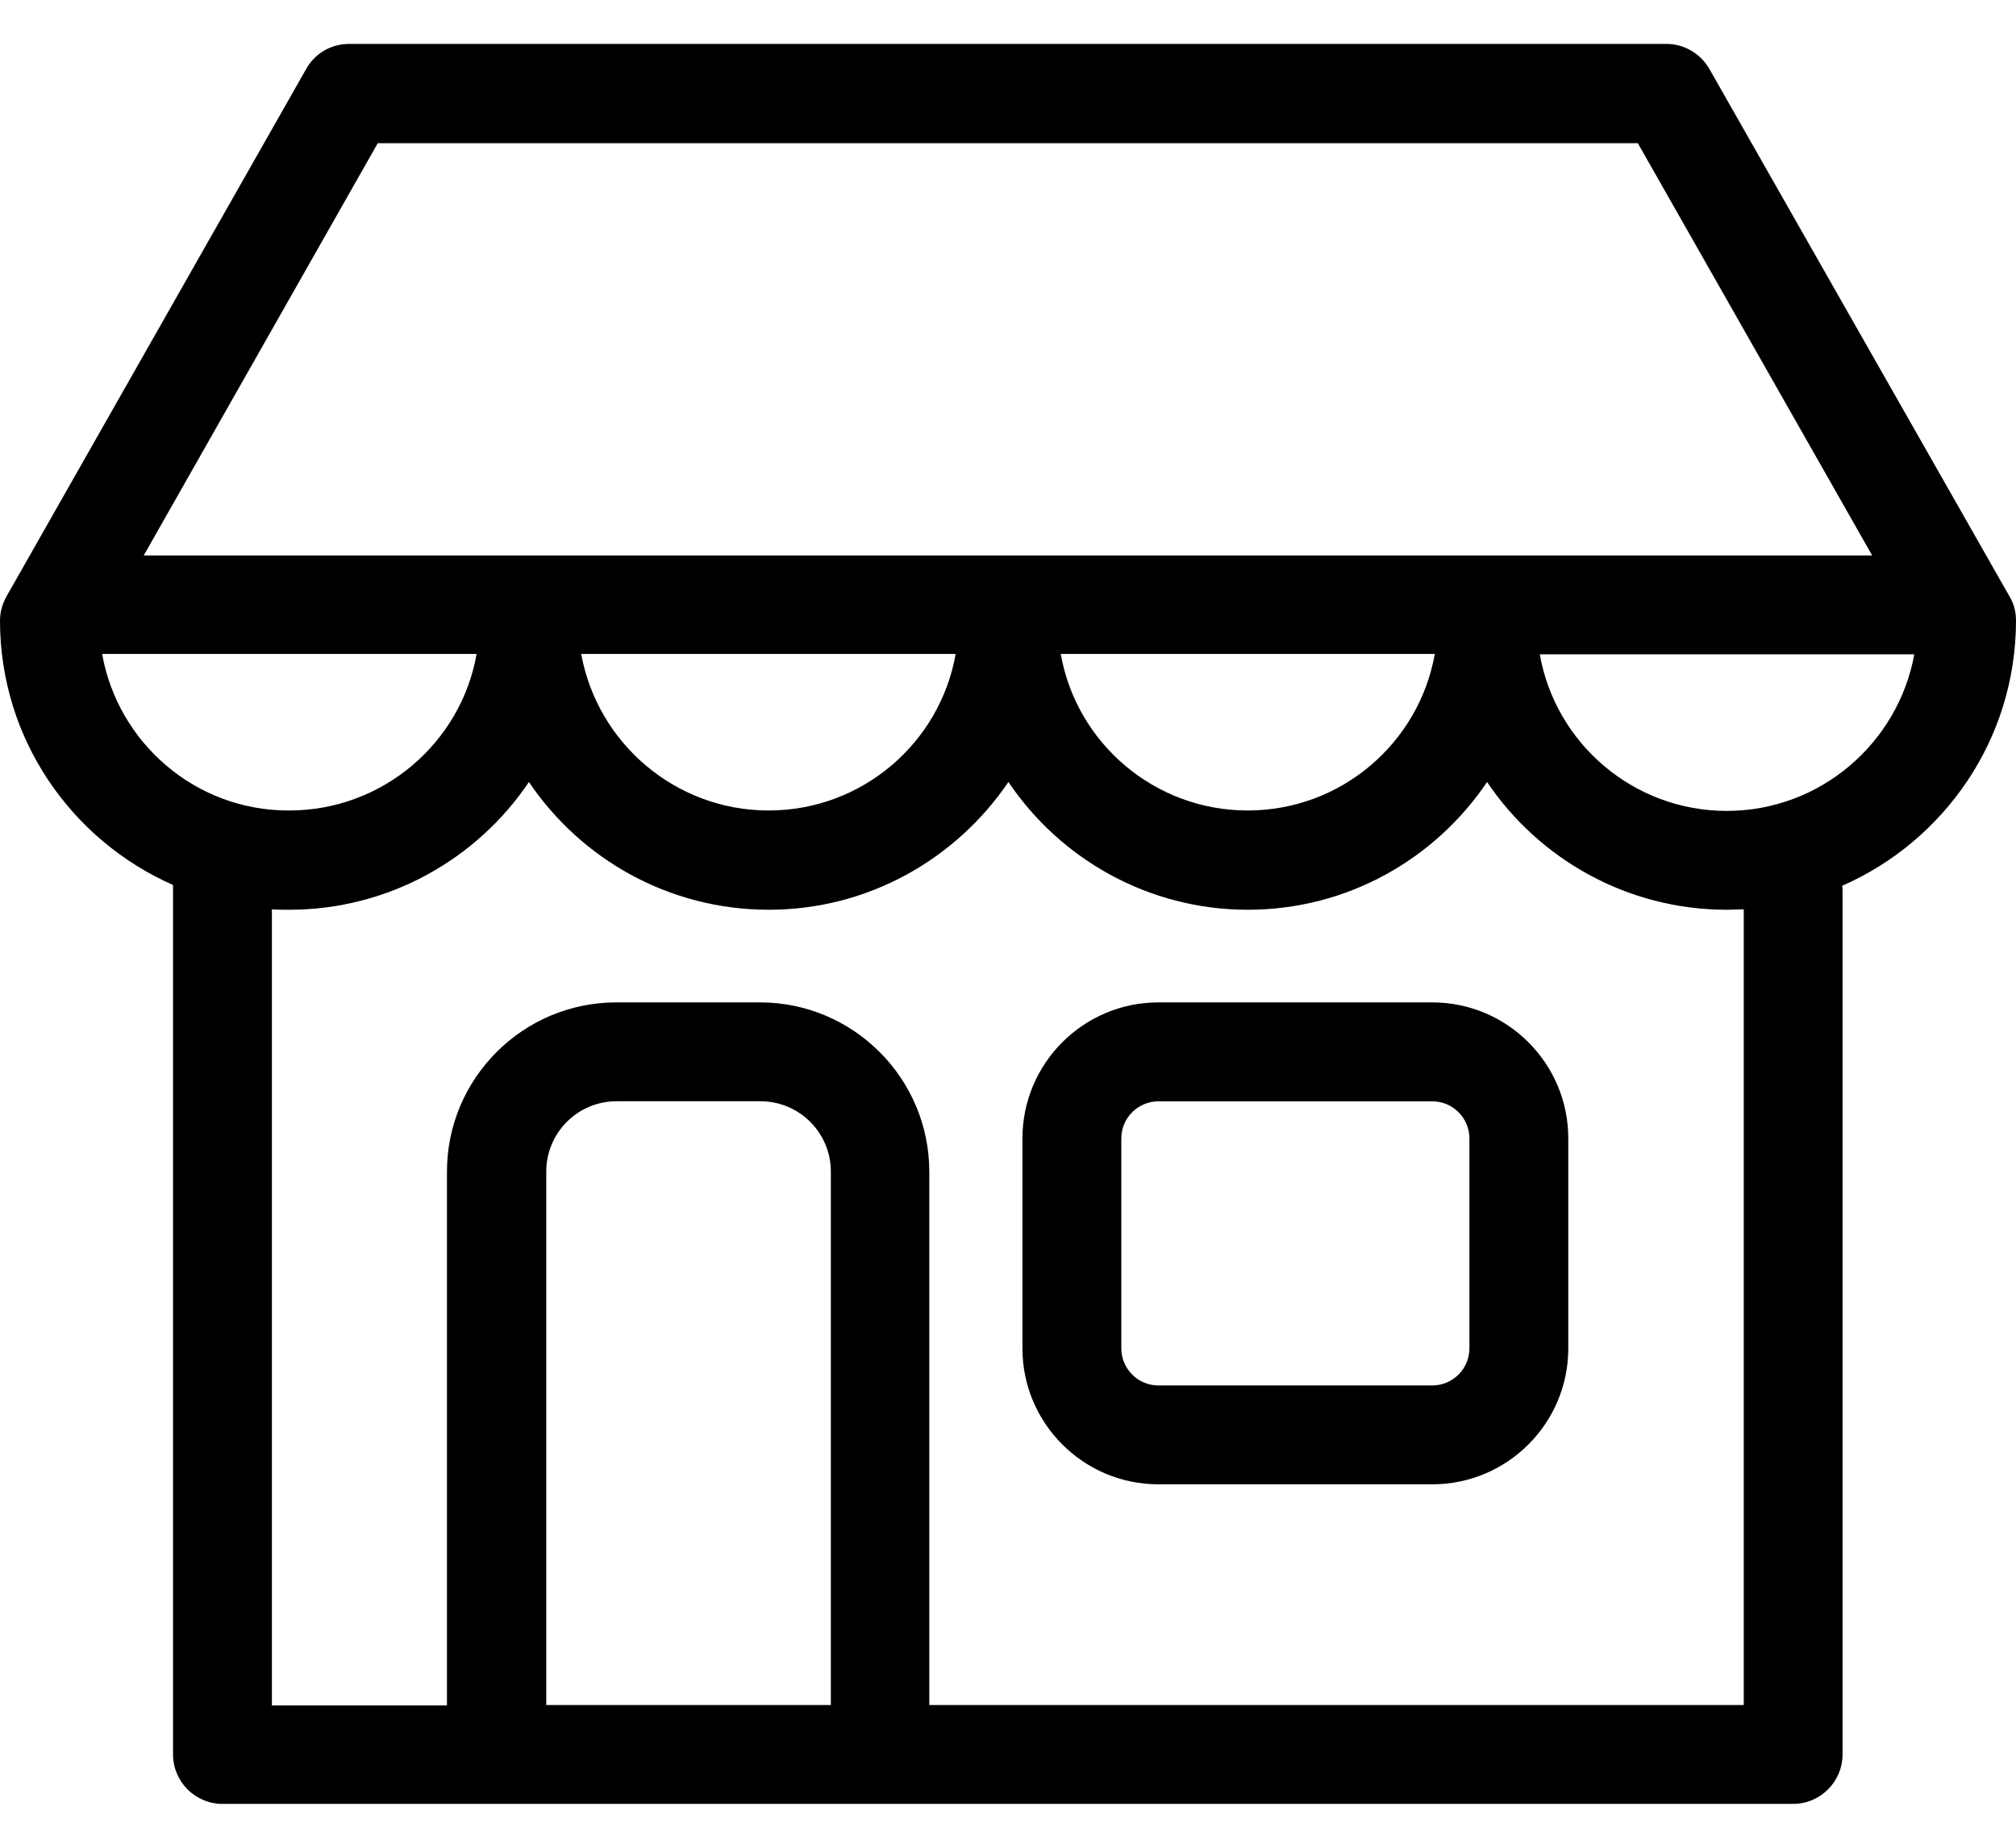
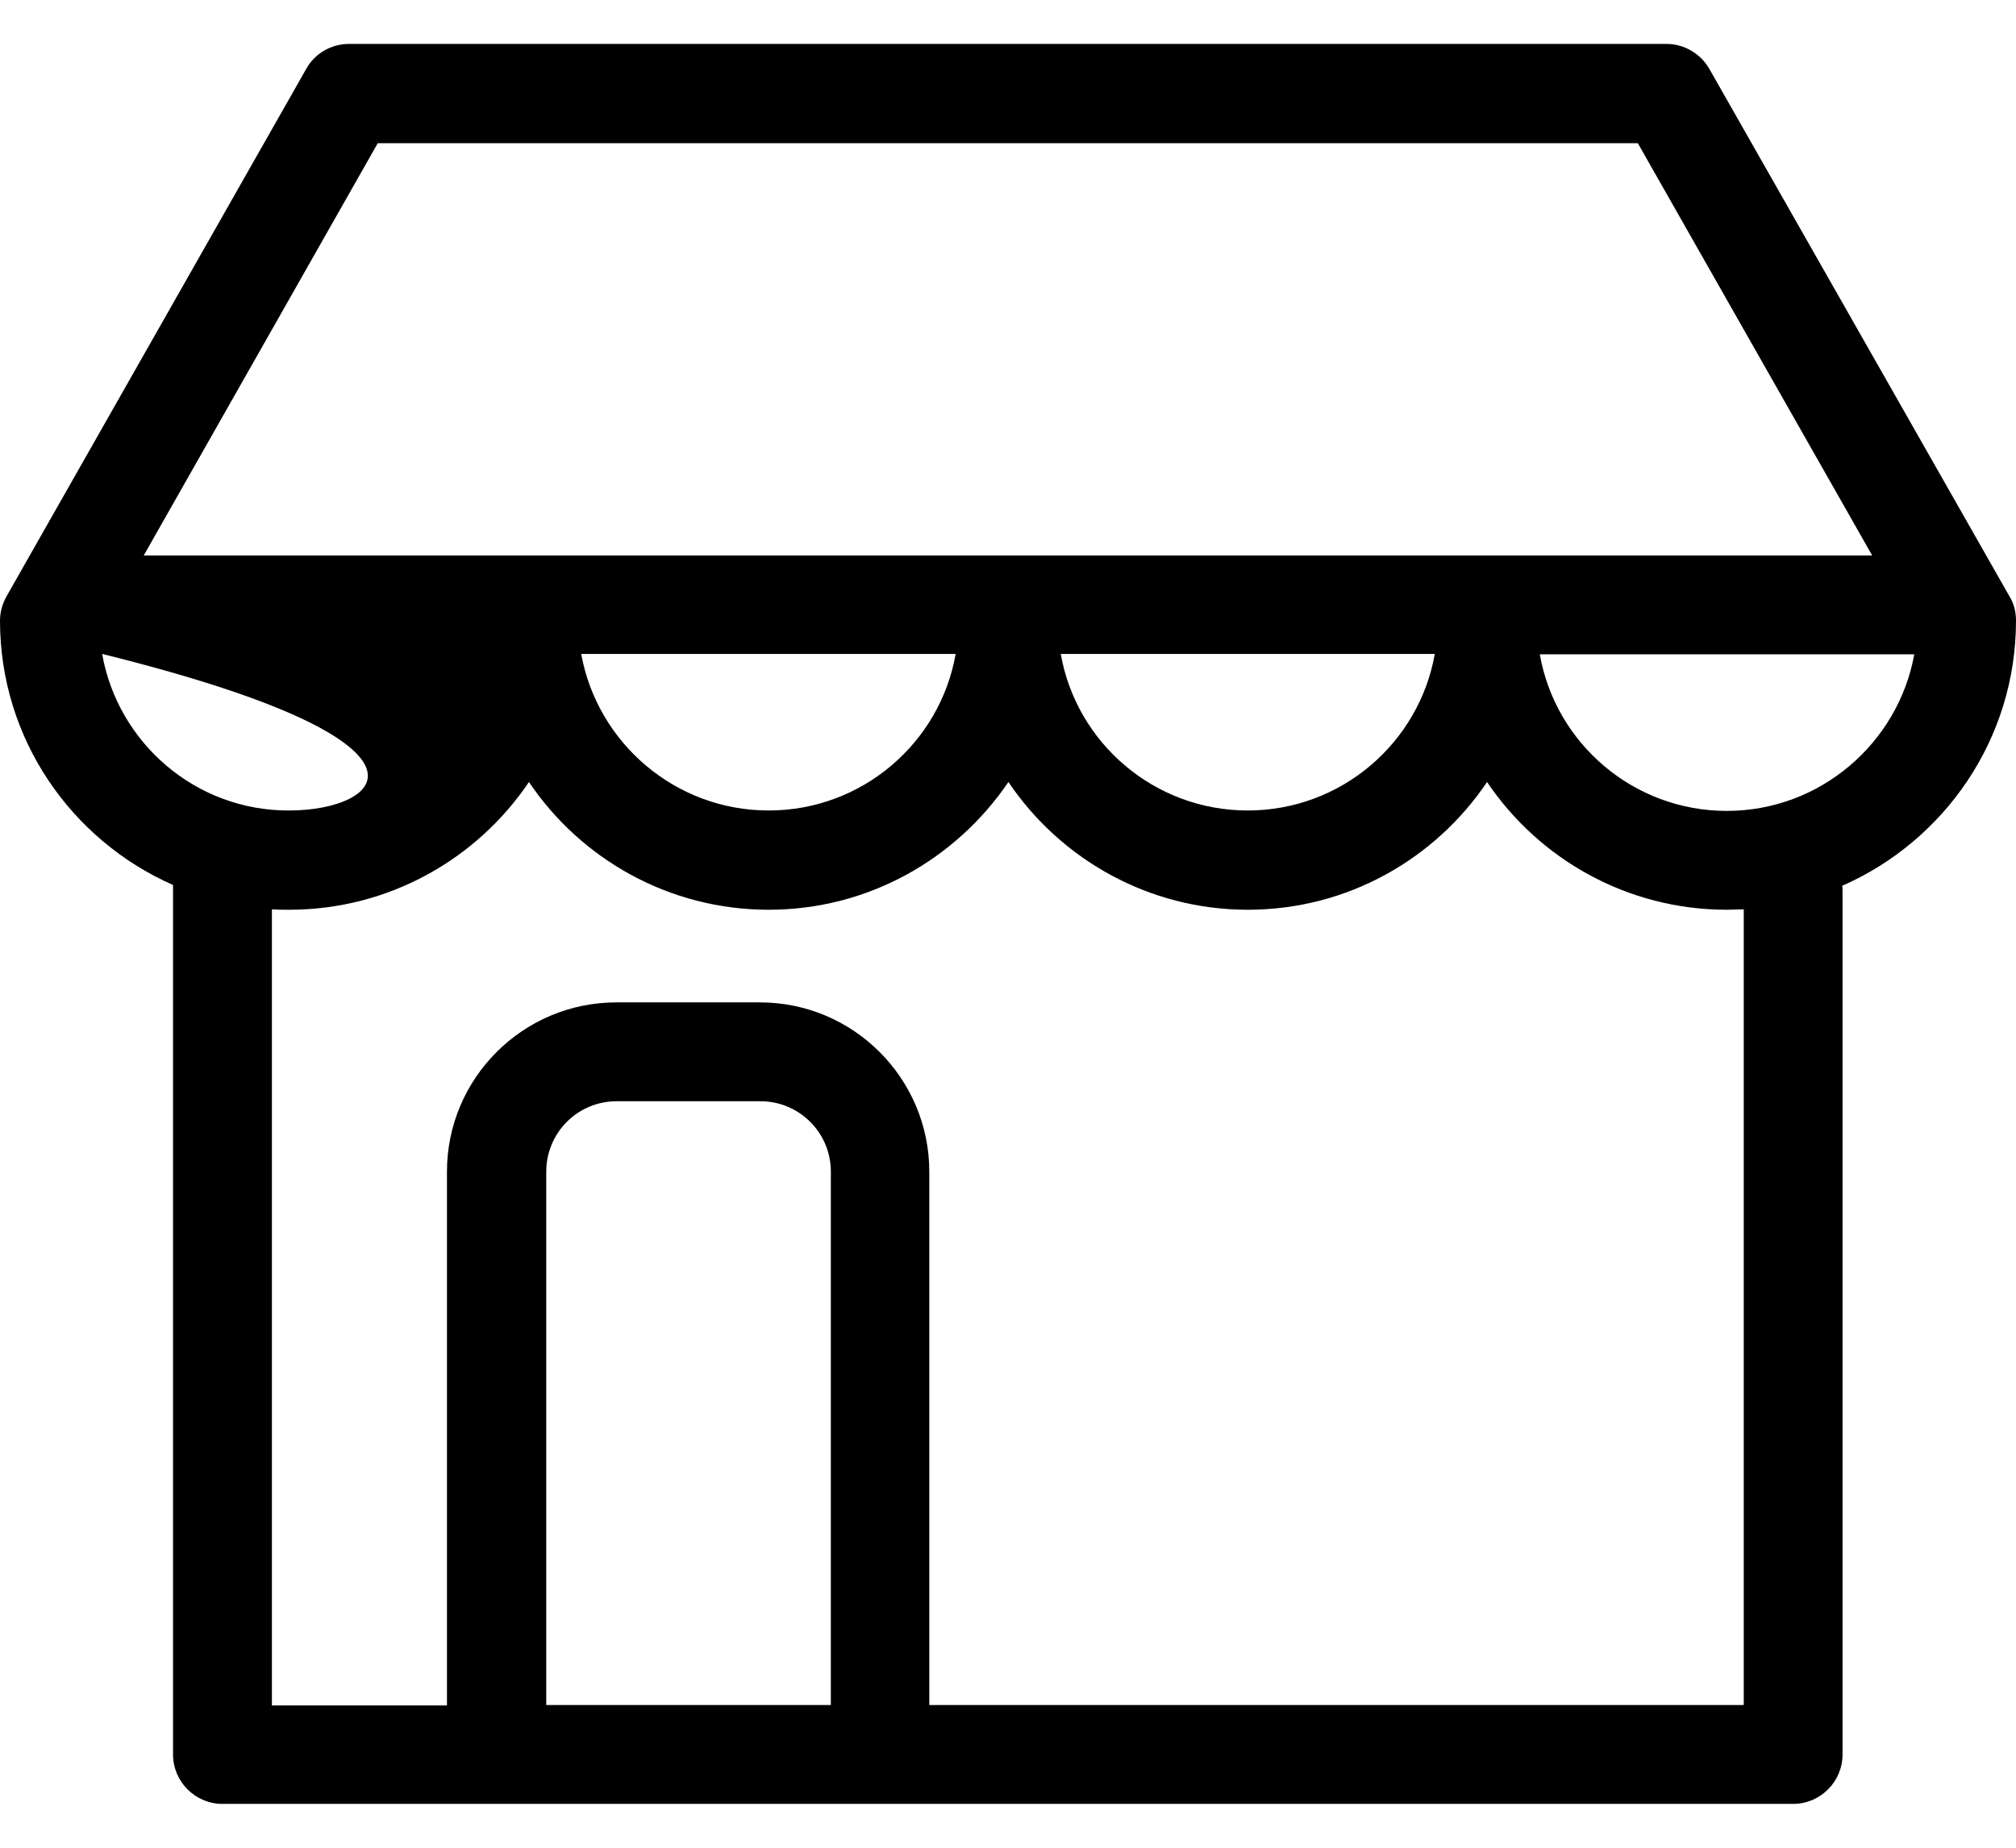
<svg xmlns="http://www.w3.org/2000/svg" width="24" height="22" viewBox="0 0 24 22" fill="none">
-   <path d="M17.051 11.935H13.79C12.898 11.935 12.172 12.661 12.172 13.554V16.055C12.172 16.947 12.898 17.673 13.79 17.673H17.051C17.944 17.673 18.67 16.947 18.67 16.055V13.554C18.67 12.661 17.944 11.935 17.051 11.935ZM17.493 16.055C17.493 16.3 17.292 16.496 17.051 16.496H13.79C13.545 16.496 13.349 16.295 13.349 16.055V13.554C13.349 13.309 13.55 13.113 13.79 13.113H17.051C17.297 13.113 17.493 13.314 17.493 13.554V16.055Z" fill="black" />
-   <path d="M24 7.389C24 7.286 23.976 7.188 23.922 7.1L20.351 0.823C20.248 0.641 20.052 0.523 19.841 0.523H4.154C3.943 0.523 3.747 0.636 3.644 0.823L0.078 7.1C0.029 7.188 0 7.286 0 7.389C0 8.796 0.848 10.003 2.06 10.537V20.89C2.06 21.213 2.324 21.478 2.648 21.478H5.899C5.904 21.478 5.909 21.478 5.914 21.478H10.475C10.48 21.478 10.485 21.478 10.49 21.478H21.347C21.671 21.478 21.935 21.213 21.935 20.89V10.611C21.935 10.586 21.935 10.567 21.93 10.547C23.147 10.013 24 8.801 24 7.389ZM4.497 1.705H19.498L22.288 6.614H1.711L4.497 1.705ZM17.081 7.786C16.894 8.845 15.967 9.65 14.854 9.65C13.741 9.65 12.814 8.845 12.628 7.786H17.081ZM11.377 7.786C11.191 8.845 10.264 9.65 9.151 9.65C8.038 9.65 7.111 8.845 6.919 7.786H11.377ZM1.216 7.786H5.674C5.488 8.845 4.556 9.65 3.443 9.65C2.329 9.655 1.403 8.845 1.216 7.786ZM9.886 20.301H6.503V13.95C6.503 13.489 6.875 13.112 7.341 13.112H9.053C9.514 13.112 9.891 13.485 9.891 13.95V20.301H9.886ZM20.759 20.301H11.063V13.95C11.063 12.842 10.161 11.935 9.048 11.935H7.336C6.228 11.935 5.321 12.837 5.321 13.95V20.306H3.237V10.827C3.305 10.832 3.374 10.832 3.443 10.832C4.629 10.832 5.679 10.228 6.297 9.311C6.915 10.228 7.964 10.832 9.151 10.832C10.338 10.832 11.382 10.228 12.005 9.311C12.623 10.228 13.672 10.832 14.854 10.832C16.041 10.832 17.085 10.228 17.703 9.311C18.321 10.228 19.371 10.832 20.557 10.832C20.626 10.832 20.69 10.827 20.759 10.827V20.301ZM20.557 9.655C19.444 9.655 18.517 8.85 18.331 7.791H22.789C22.598 8.845 21.671 9.655 20.557 9.655Z" fill="black" />
+   <path d="M24 7.389C24 7.286 23.976 7.188 23.922 7.1L20.351 0.823C20.248 0.641 20.052 0.523 19.841 0.523H4.154C3.943 0.523 3.747 0.636 3.644 0.823L0.078 7.1C0.029 7.188 0 7.286 0 7.389C0 8.796 0.848 10.003 2.06 10.537V20.89C2.06 21.213 2.324 21.478 2.648 21.478H5.899C5.904 21.478 5.909 21.478 5.914 21.478H10.475C10.48 21.478 10.485 21.478 10.49 21.478H21.347C21.671 21.478 21.935 21.213 21.935 20.89V10.611C21.935 10.586 21.935 10.567 21.93 10.547C23.147 10.013 24 8.801 24 7.389ZM4.497 1.705H19.498L22.288 6.614H1.711L4.497 1.705ZM17.081 7.786C16.894 8.845 15.967 9.65 14.854 9.65C13.741 9.65 12.814 8.845 12.628 7.786H17.081ZM11.377 7.786C11.191 8.845 10.264 9.65 9.151 9.65C8.038 9.65 7.111 8.845 6.919 7.786H11.377ZM1.216 7.786C5.488 8.845 4.556 9.65 3.443 9.65C2.329 9.655 1.403 8.845 1.216 7.786ZM9.886 20.301H6.503V13.95C6.503 13.489 6.875 13.112 7.341 13.112H9.053C9.514 13.112 9.891 13.485 9.891 13.95V20.301H9.886ZM20.759 20.301H11.063V13.95C11.063 12.842 10.161 11.935 9.048 11.935H7.336C6.228 11.935 5.321 12.837 5.321 13.95V20.306H3.237V10.827C3.305 10.832 3.374 10.832 3.443 10.832C4.629 10.832 5.679 10.228 6.297 9.311C6.915 10.228 7.964 10.832 9.151 10.832C10.338 10.832 11.382 10.228 12.005 9.311C12.623 10.228 13.672 10.832 14.854 10.832C16.041 10.832 17.085 10.228 17.703 9.311C18.321 10.228 19.371 10.832 20.557 10.832C20.626 10.832 20.69 10.827 20.759 10.827V20.301ZM20.557 9.655C19.444 9.655 18.517 8.85 18.331 7.791H22.789C22.598 8.845 21.671 9.655 20.557 9.655Z" fill="black" />
</svg>